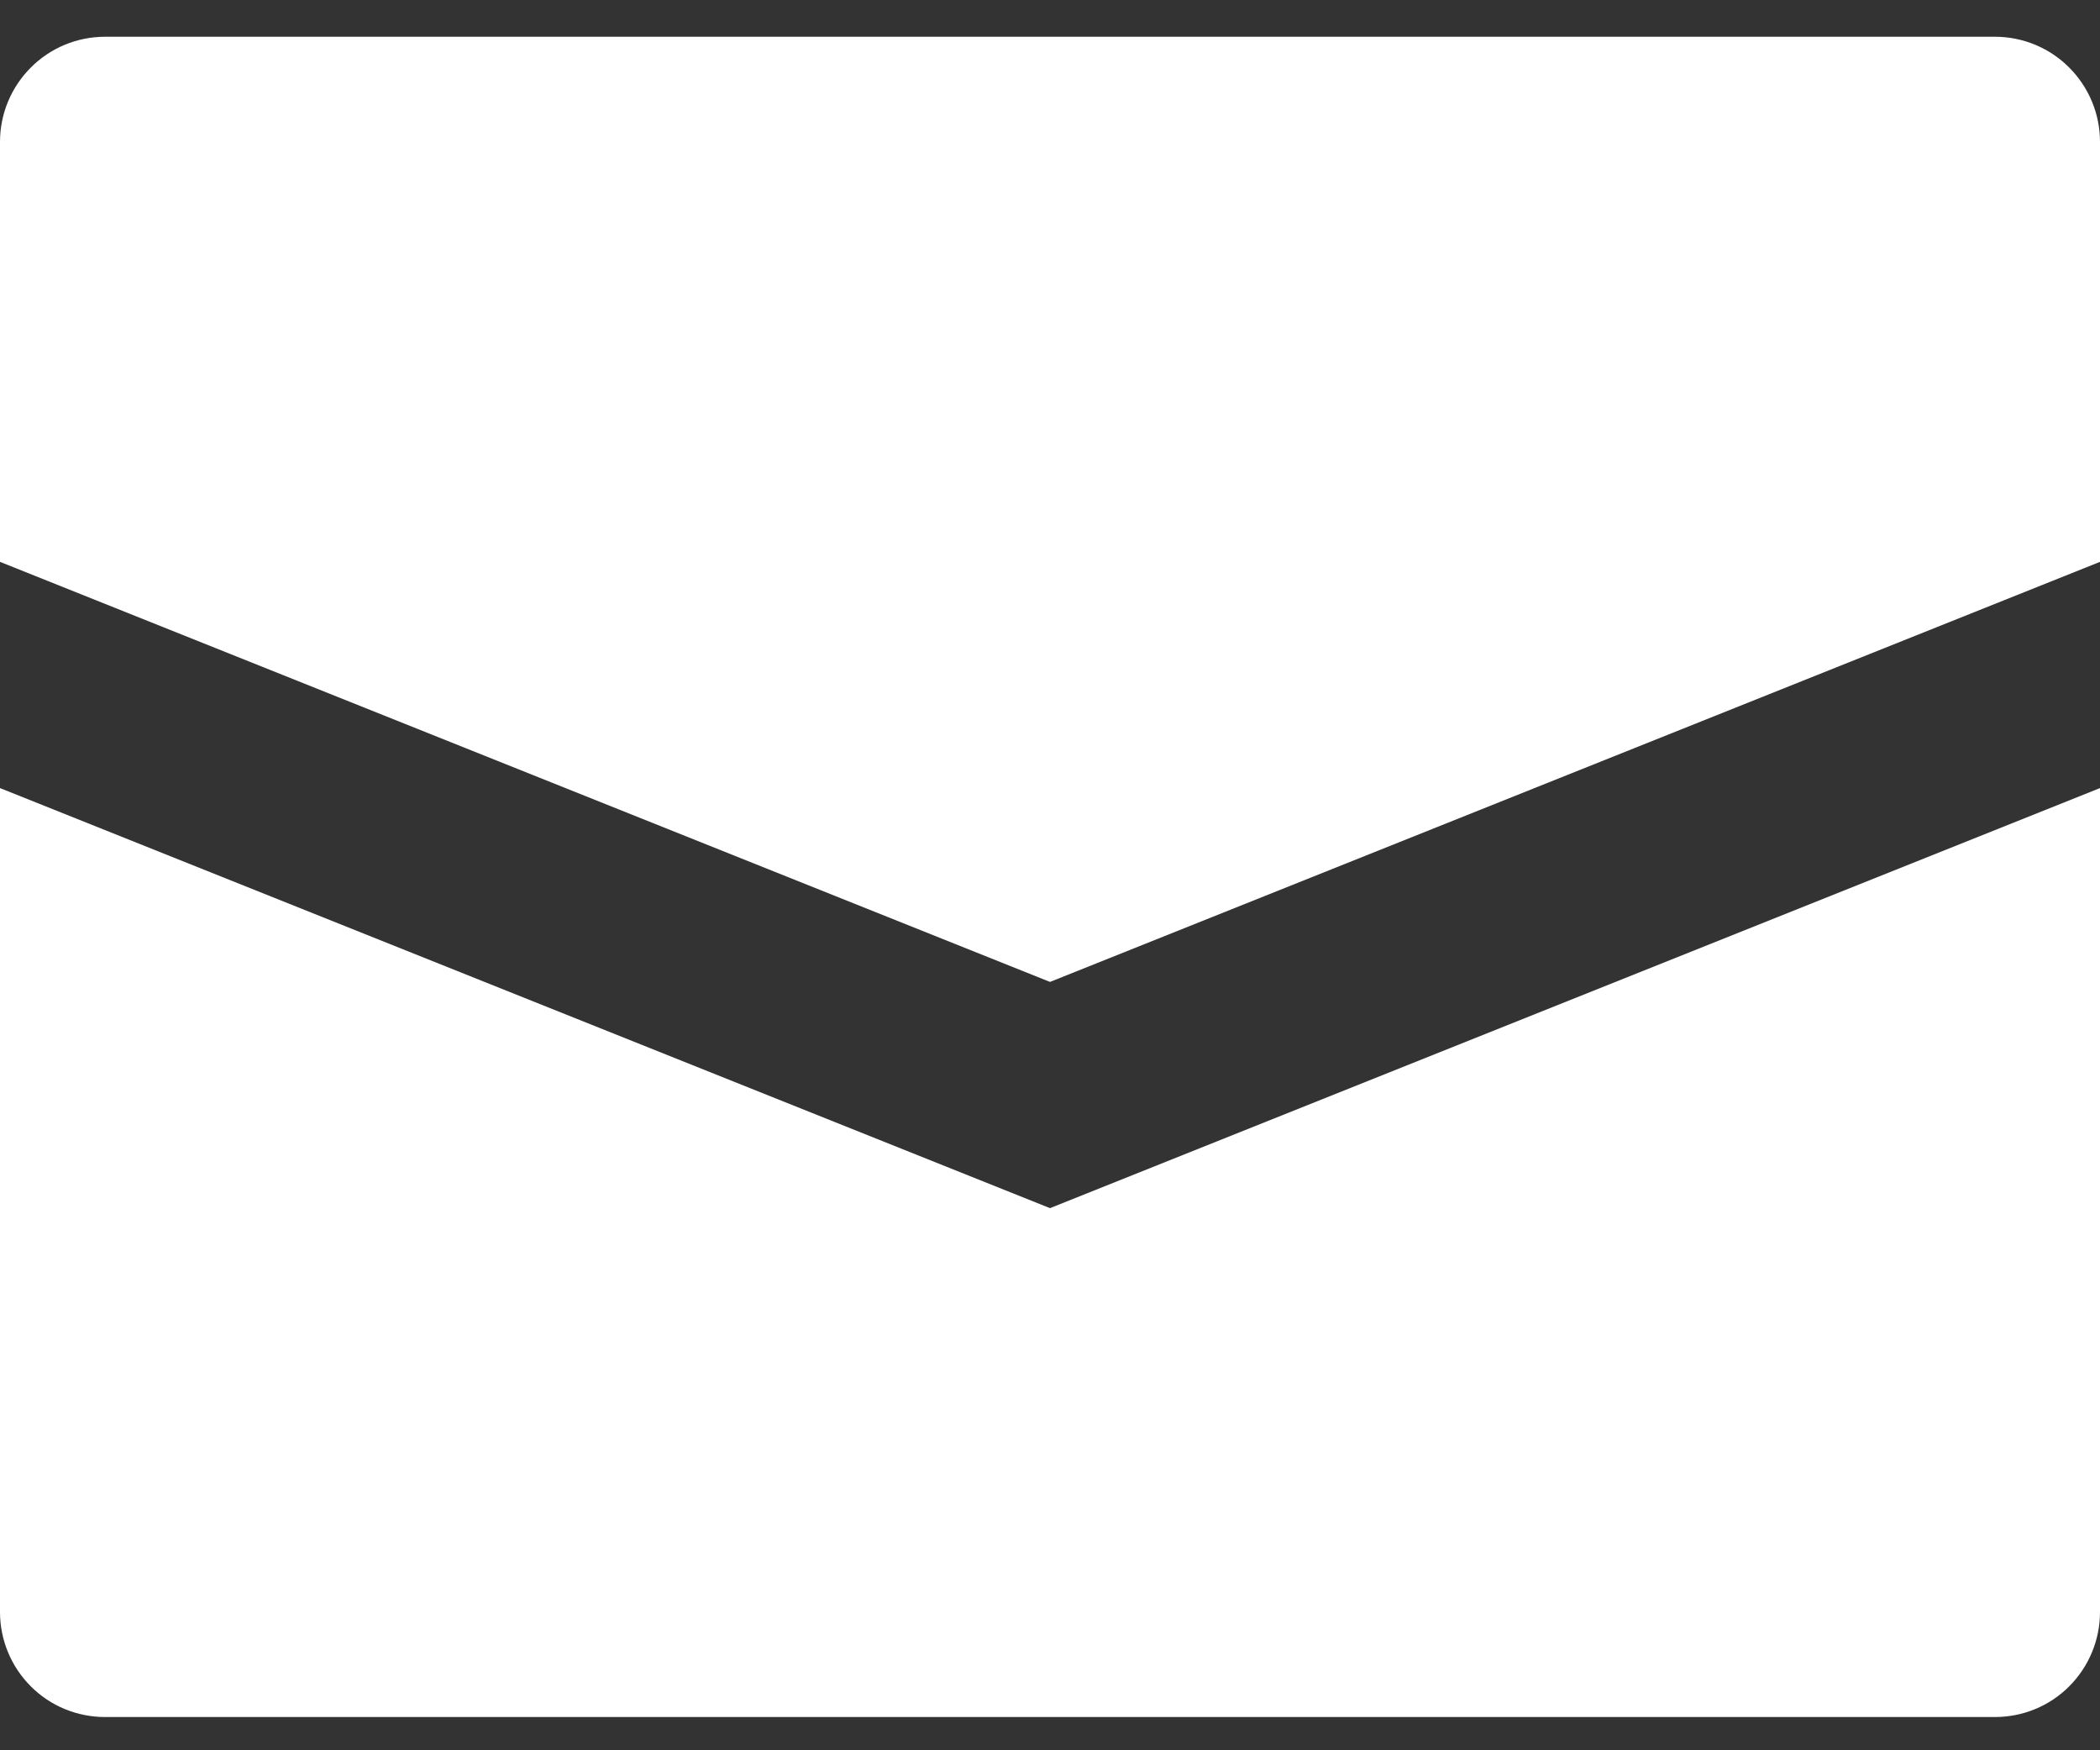
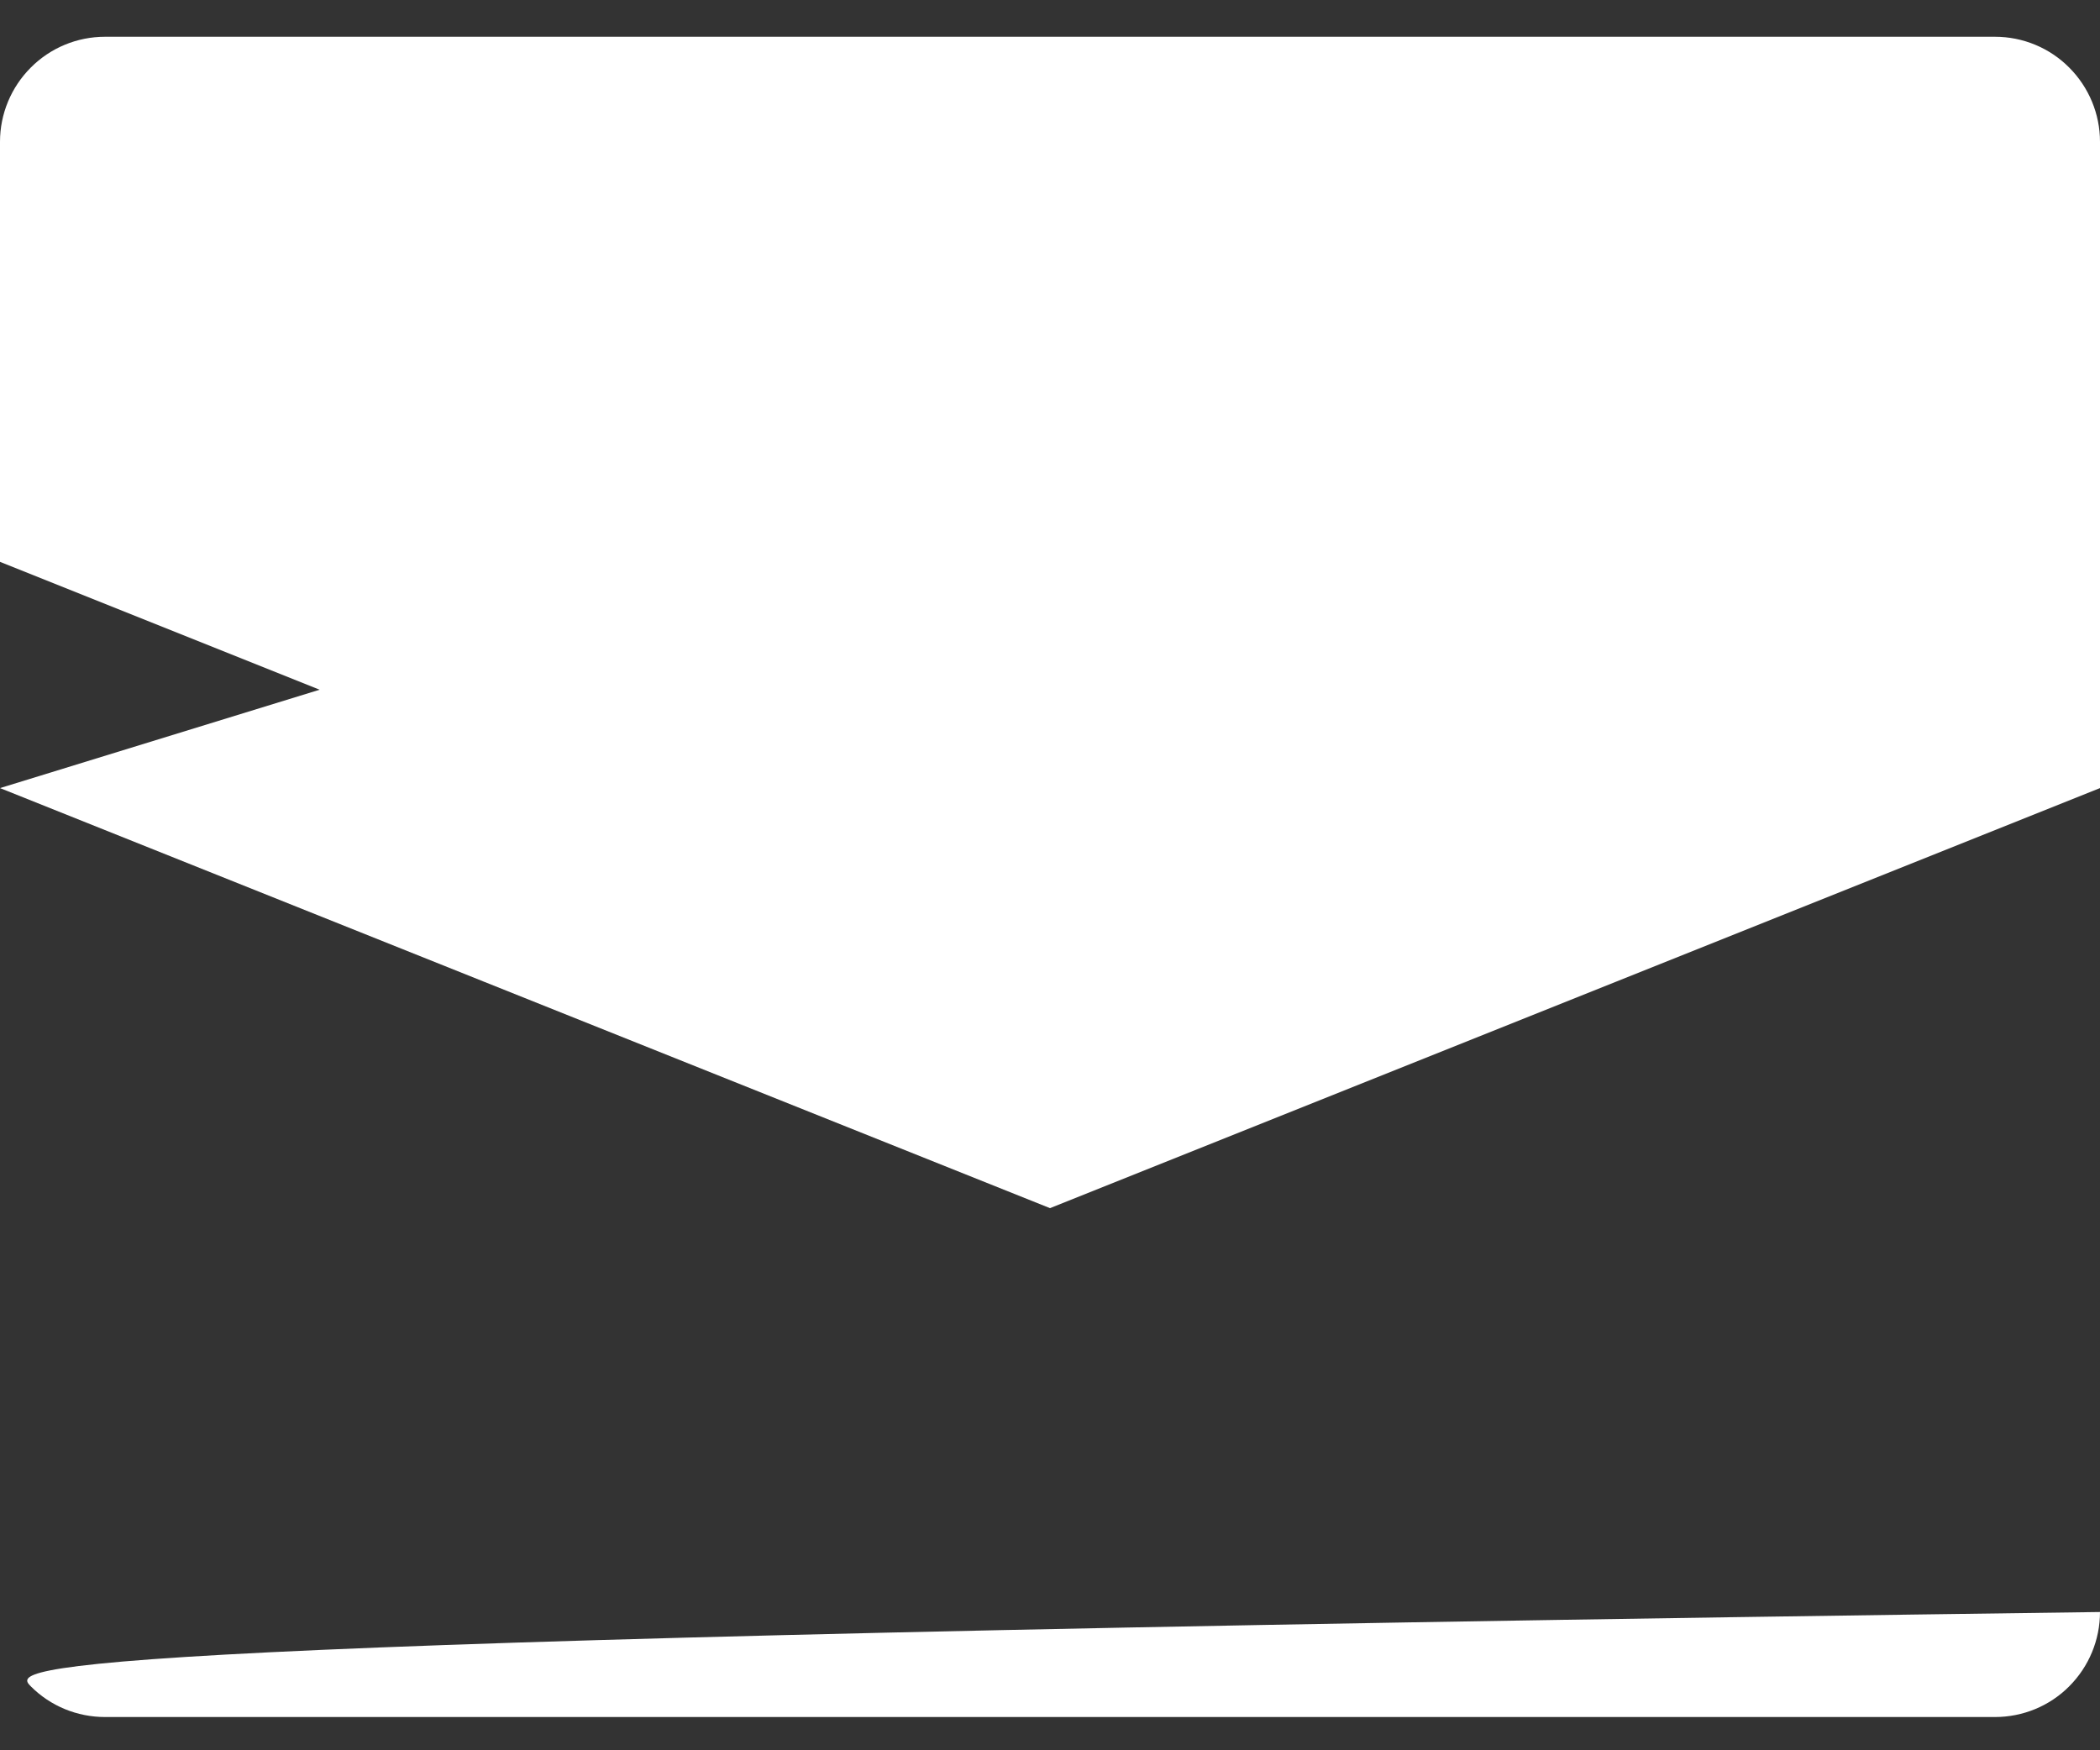
<svg xmlns="http://www.w3.org/2000/svg" width="18" height="15" viewBox="0 0 18 15" fill="none">
  <rect x="0" y="0" width="18" height="15" fill="#333333" stroke="none" />
-   <path d="M18 1.215V4.815L9 8.415L0 4.815V1.215C0 0.977 0.095 0.748 0.264 0.579C0.432 0.41 0.661 0.315 0.9 0.315H17.1C17.339 0.315 17.568 0.41 17.736 0.579C17.905 0.748 18 0.977 18 1.215ZM0 6.754V13.815C0 14.054 0.095 14.283 0.264 14.452C0.432 14.621 0.661 14.715 0.9 14.715H17.1C17.339 14.715 17.568 14.621 17.736 14.452C17.905 14.283 18 14.054 18 13.815V6.754L9 10.354L0 6.754Z" fill="white" />
+   <path d="M18 1.215V4.815L9 8.415L0 4.815V1.215C0 0.977 0.095 0.748 0.264 0.579C0.432 0.41 0.661 0.315 0.9 0.315H17.1C17.339 0.315 17.568 0.41 17.736 0.579C17.905 0.748 18 0.977 18 1.215ZV13.815C0 14.054 0.095 14.283 0.264 14.452C0.432 14.621 0.661 14.715 0.9 14.715H17.1C17.339 14.715 17.568 14.621 17.736 14.452C17.905 14.283 18 14.054 18 13.815V6.754L9 10.354L0 6.754Z" fill="white" />
</svg>